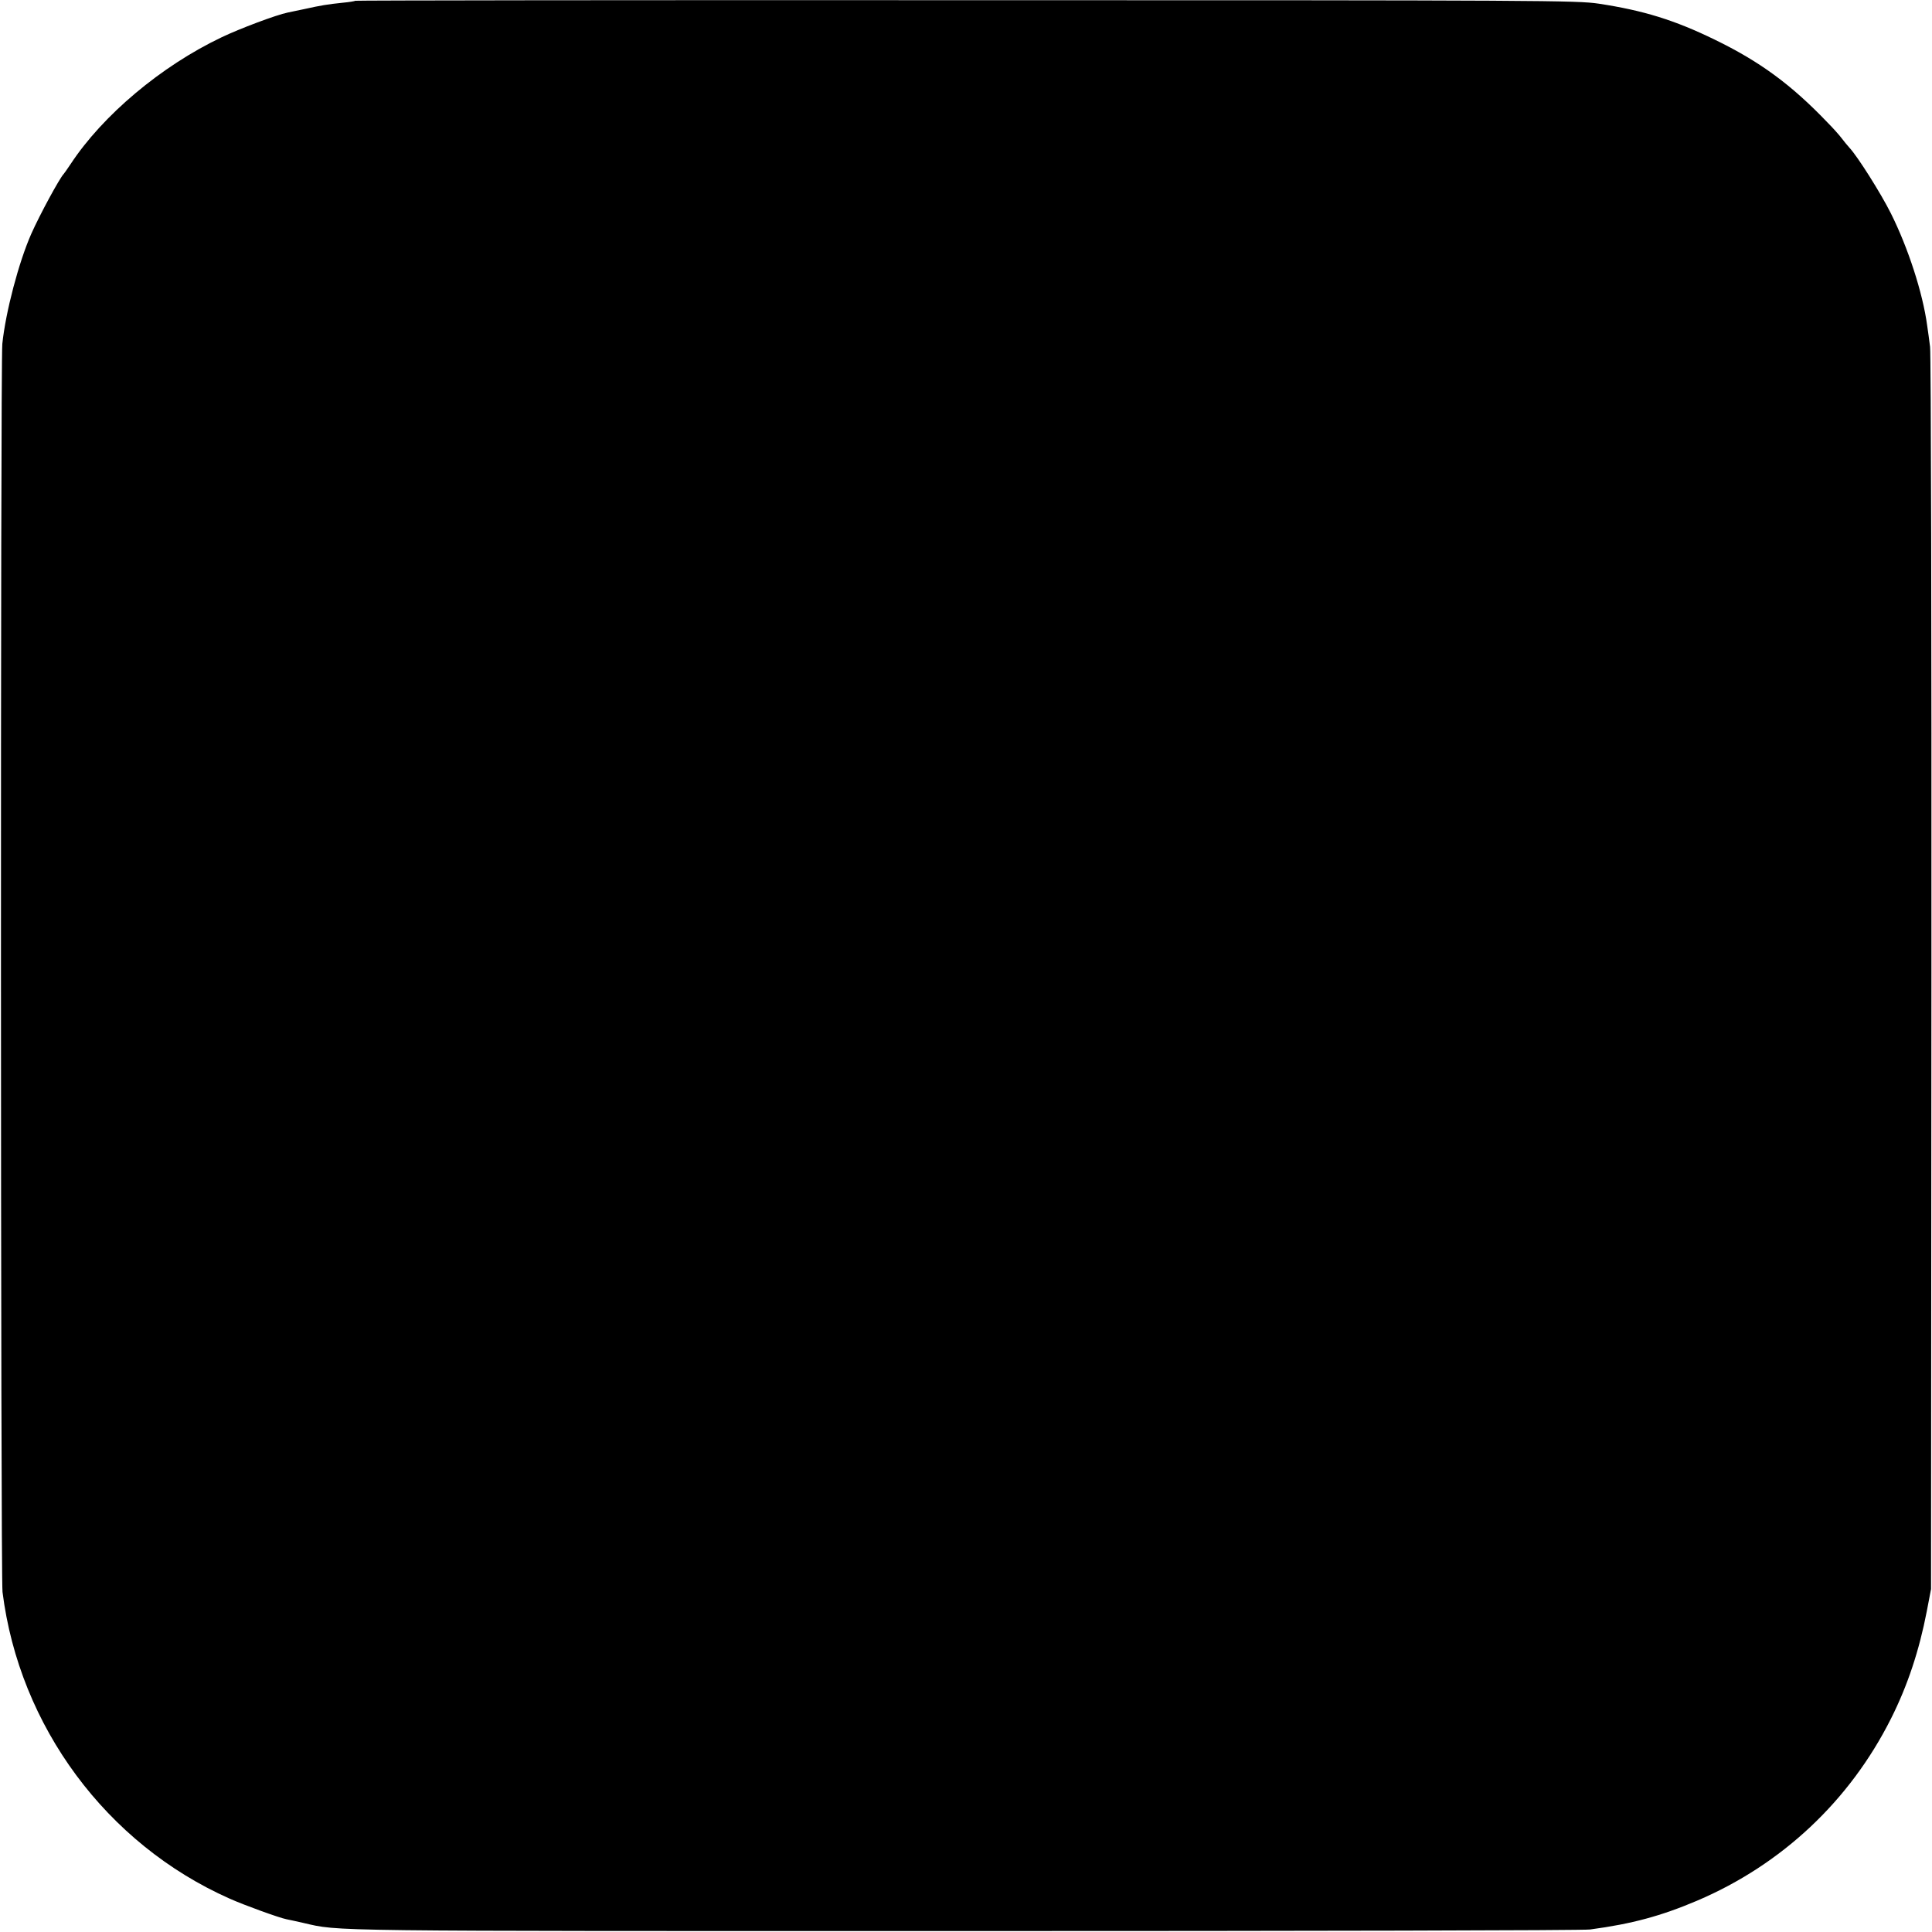
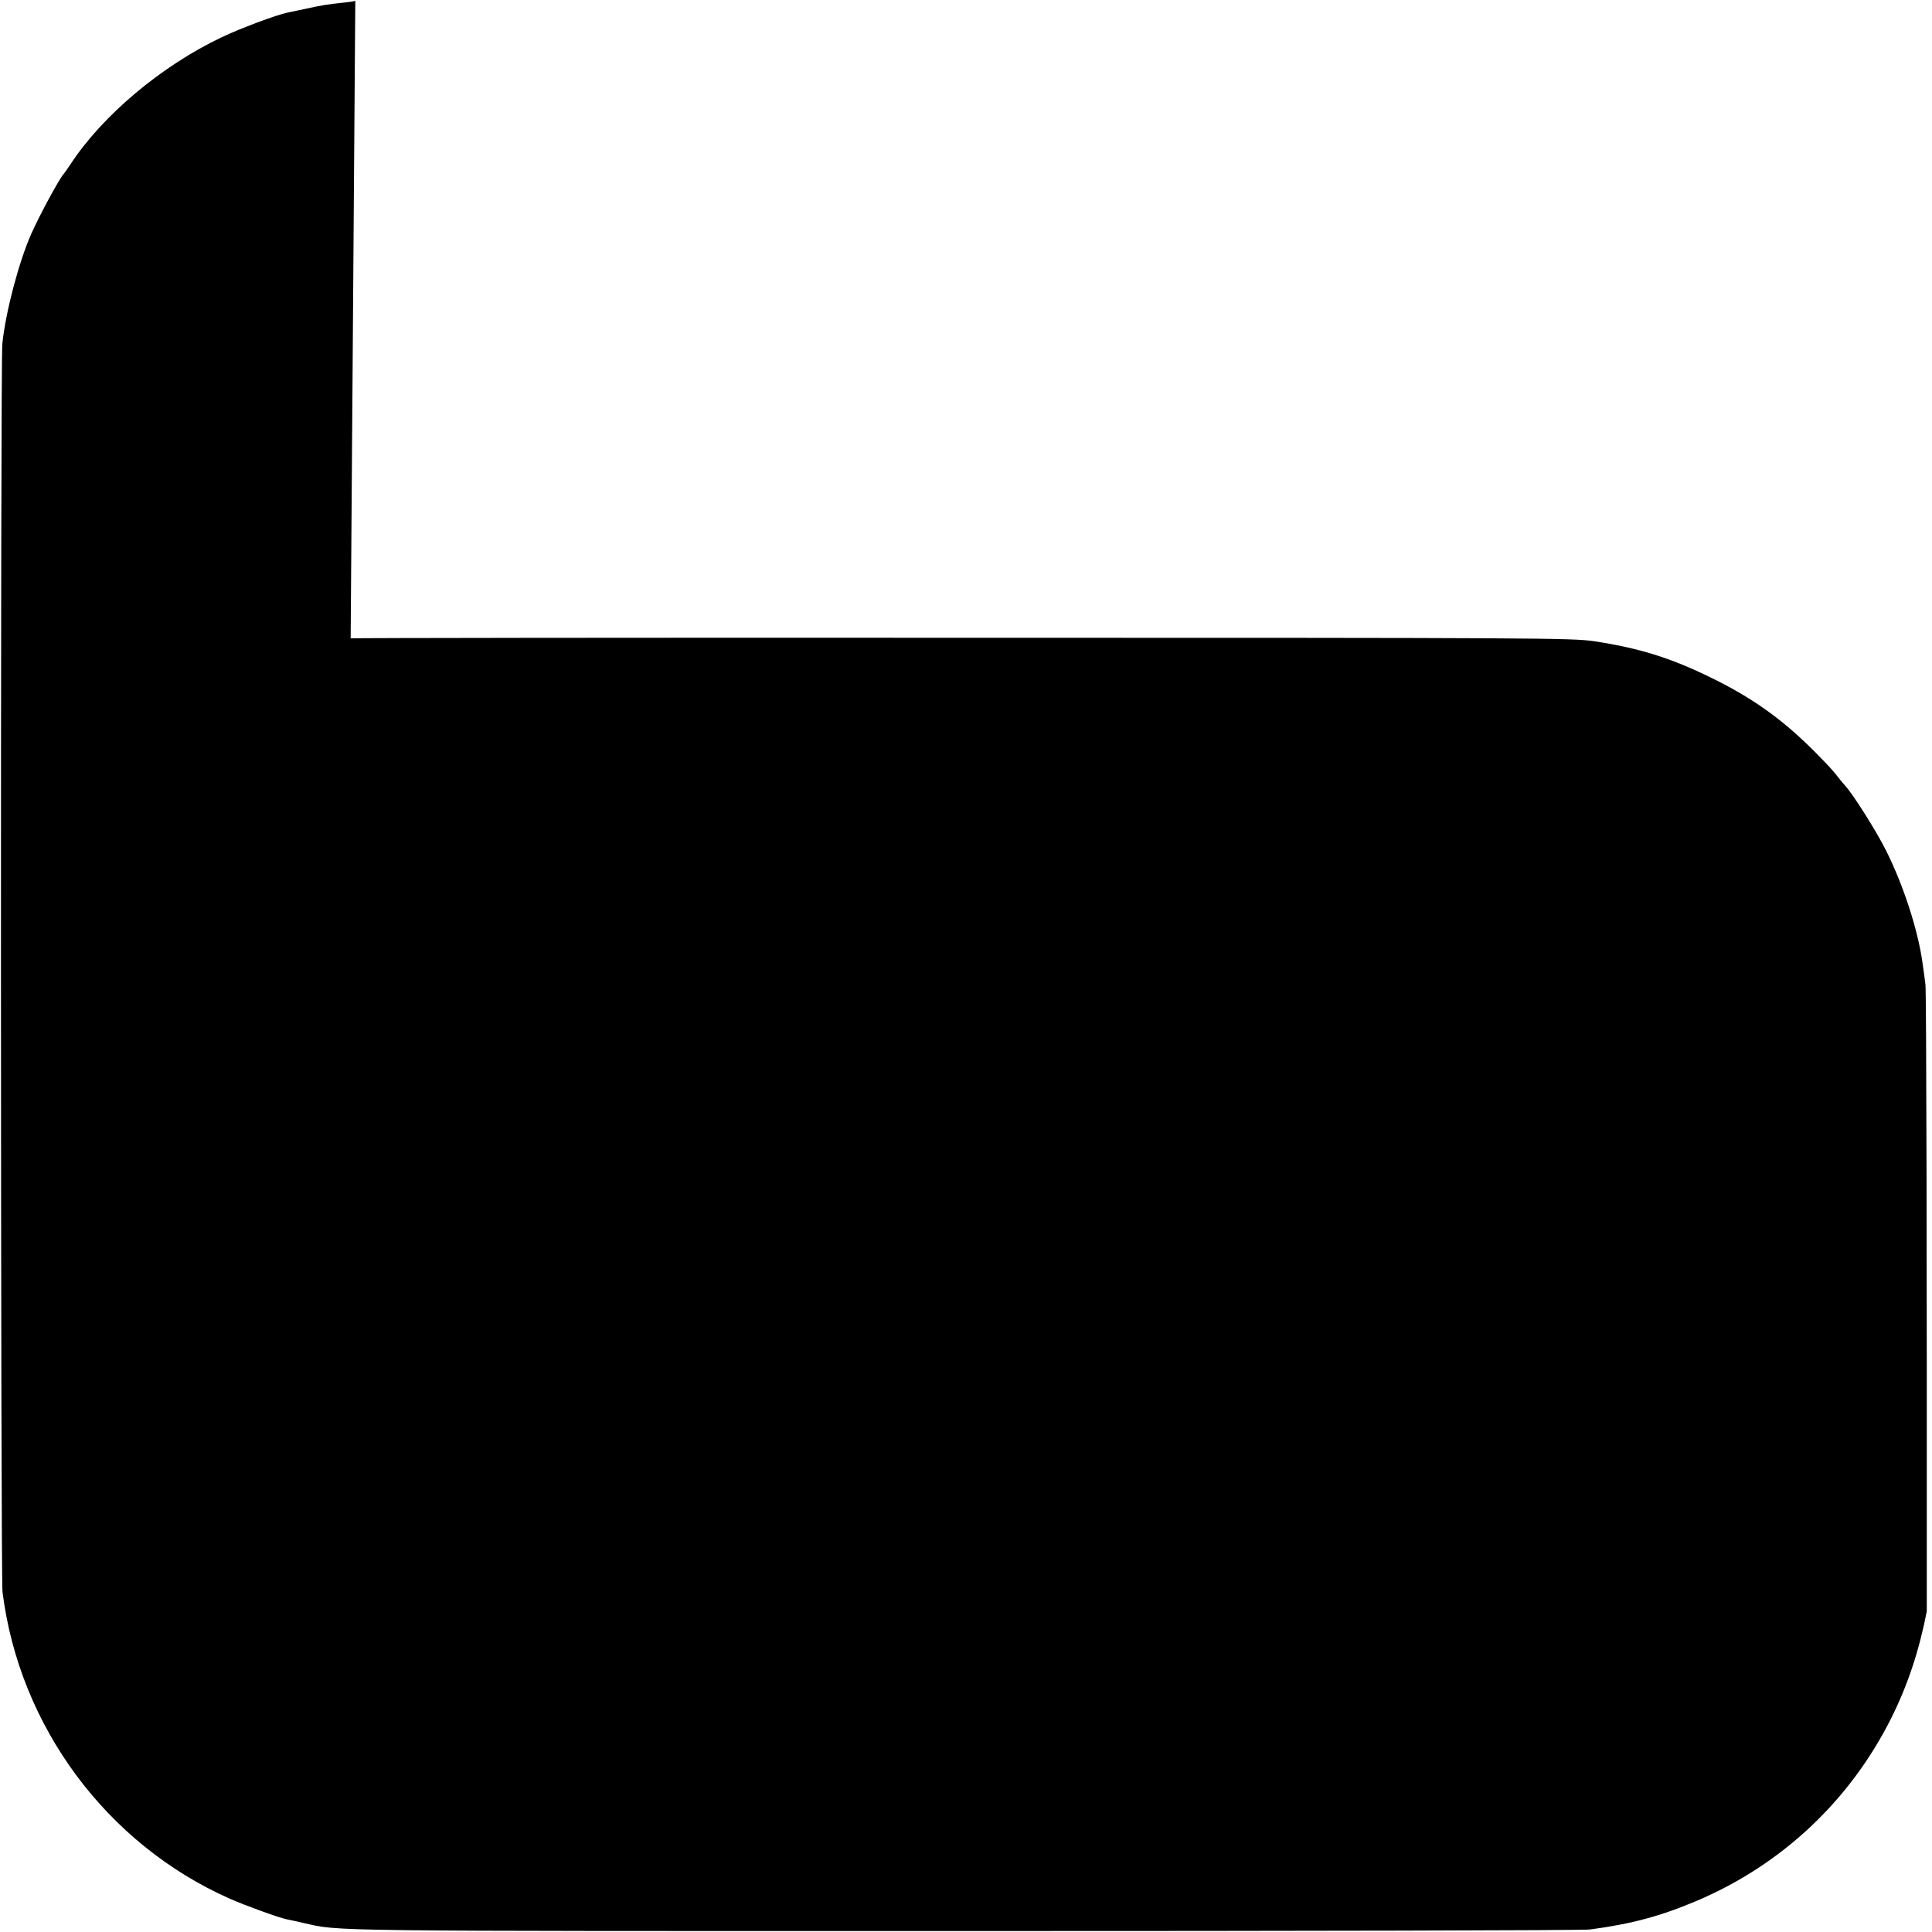
<svg xmlns="http://www.w3.org/2000/svg" version="1.0" width="1000pt" height="1000pt" viewBox="0 0 1000 1000" preserveAspectRatio="xMidYMid meet">
  <g transform="translate(0,1000) scale(0.1,-0.1)" fill="#000000" stroke="none">
-     <path d="M1839 9996 c-2 -2 -31 -7 -64 -10 -78 -8 -115 -14 -200 -33 -38 -8 -77 -16 -86 -18 -59 -12 -248 -83 -342 -128 -313 -149 -616 -404 -782 -657 -17 -25 -32 -47 -35 -50 -21 -21 -124 -211 -168 -310 -65 -147 -133 -405 -150 -570 -10 -94 -9 -6382 1 -6460 87 -695 538 -1304 1175 -1587 76 -34 258 -100 295 -107 12 -2 51 -11 87 -19 192 -44 66 -42 3420 -42 1752 0 3210 3 3240 8 217 29 368 70 554 149 439 187 790 517 1004 943 86 171 146 353 185 555 l22 115 2 3185 c1 1752 -2 3212 -7 3245 -4 33 -11 83 -15 110 -23 170 -99 403 -188 581 -52 104 -172 294 -214 339 -10 11 -29 34 -41 50 -13 17 -45 53 -72 80 -188 197 -352 317 -585 430 -207 101 -369 151 -600 186 -114 17 -285 18 -3276 18 -1736 1 -3158 -1 -3160 -3z" />
+     <path d="M1839 9996 c-2 -2 -31 -7 -64 -10 -78 -8 -115 -14 -200 -33 -38 -8 -77 -16 -86 -18 -59 -12 -248 -83 -342 -128 -313 -149 -616 -404 -782 -657 -17 -25 -32 -47 -35 -50 -21 -21 -124 -211 -168 -310 -65 -147 -133 -405 -150 -570 -10 -94 -9 -6382 1 -6460 87 -695 538 -1304 1175 -1587 76 -34 258 -100 295 -107 12 -2 51 -11 87 -19 192 -44 66 -42 3420 -42 1752 0 3210 3 3240 8 217 29 368 70 554 149 439 187 790 517 1004 943 86 171 146 353 185 555 c1 1752 -2 3212 -7 3245 -4 33 -11 83 -15 110 -23 170 -99 403 -188 581 -52 104 -172 294 -214 339 -10 11 -29 34 -41 50 -13 17 -45 53 -72 80 -188 197 -352 317 -585 430 -207 101 -369 151 -600 186 -114 17 -285 18 -3276 18 -1736 1 -3158 -1 -3160 -3z" />
  </g>
</svg>